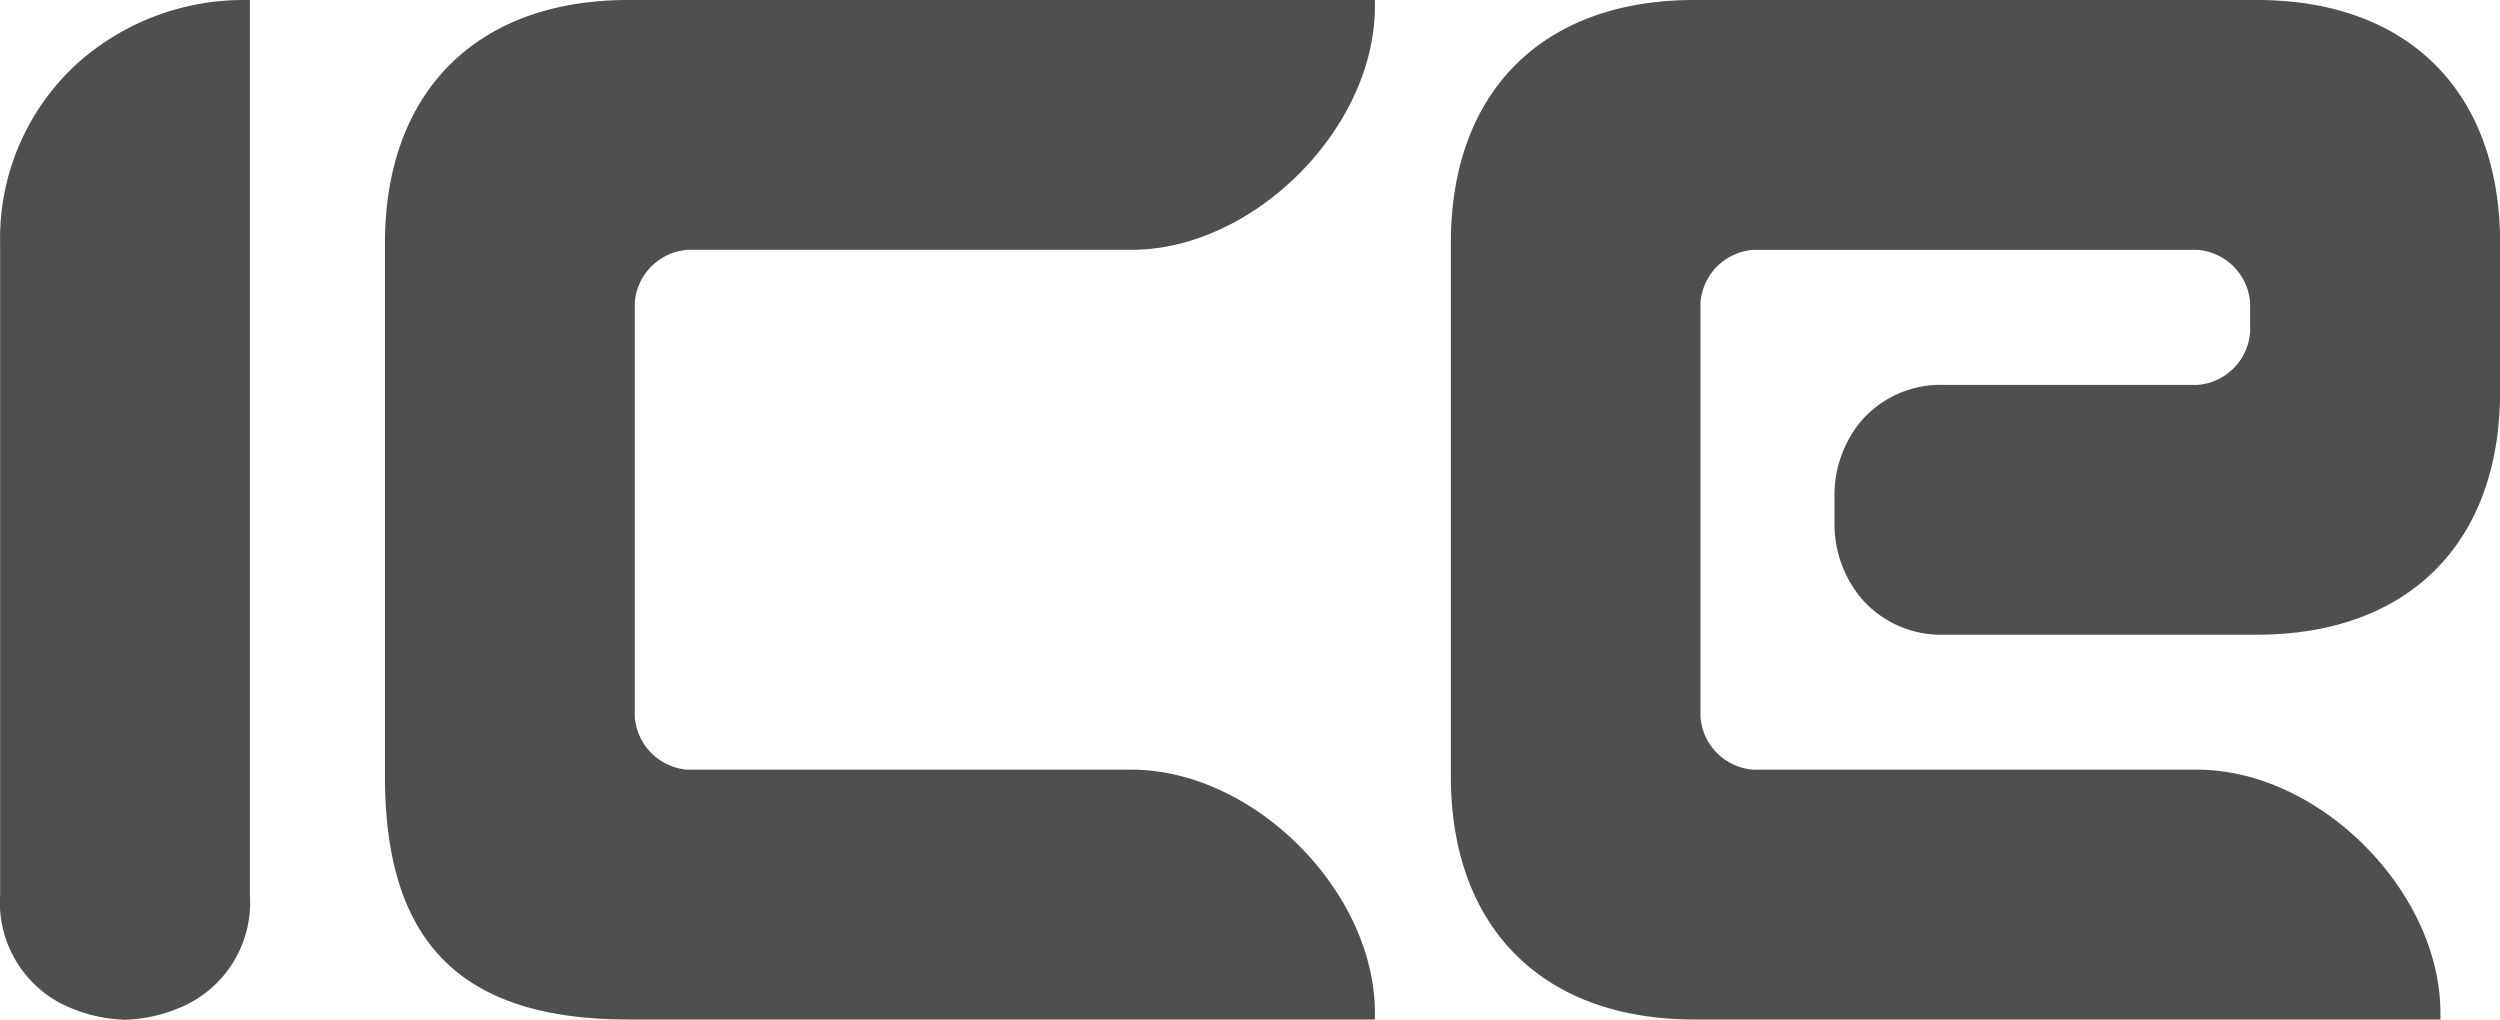
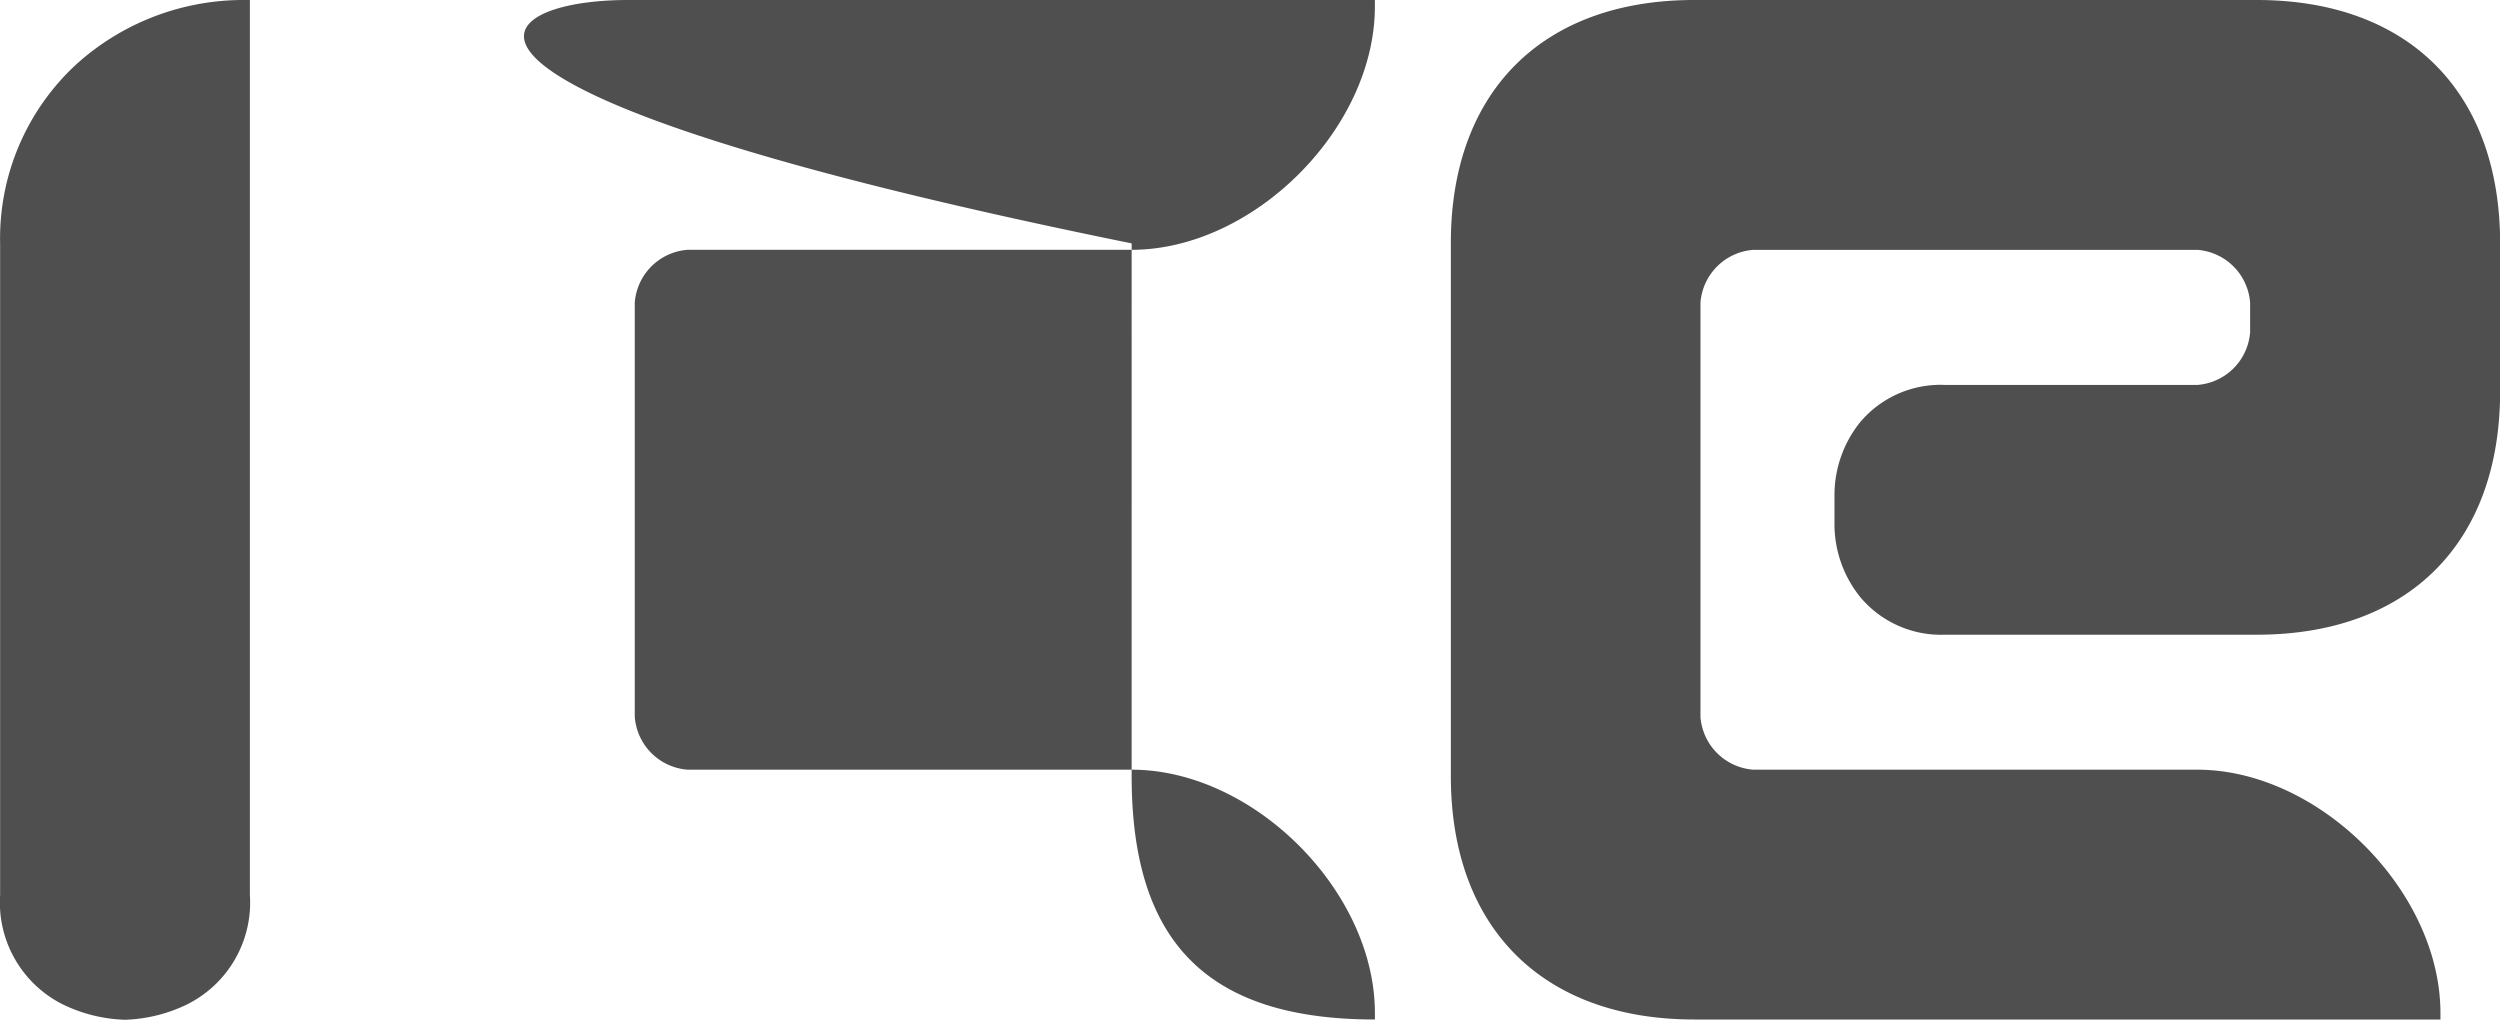
<svg xmlns="http://www.w3.org/2000/svg" viewBox="0 0 85 34.672">
  <defs>
    <style>.a{fill:#4f4f4f;fill-rule:evenodd;}</style>
  </defs>
-   <path class="a" d="M21.579,24.38a1.947,1.947,0,0,0,1.789,1.789h15.1c4.15,0,8.275,4.126,8.275,8.275v.219H21.355c-5.716,0-8.271-2.645-8.271-8.271V8.275C13.084,3.12,16.2,0,21.355,0H46.742V.223c0,4.146-4.126,8.271-8.275,8.271h-15.1a1.947,1.947,0,0,0-1.789,1.793V24.38M76.5,10.507h0v-.219a1.947,1.947,0,0,0-1.789-1.793H59.605a1.947,1.947,0,0,0-1.793,1.793V24.38a1.947,1.947,0,0,0,1.793,1.789H74.7c4.146,0,8.271,4.126,8.271,8.275v.219H57.6c-5.156,0-8.275-3.12-8.275-8.271V8.275C49.318,3.12,52.437,0,57.6,0H76.724C81.88,0,85,3.12,85,8.275v5.03c0,5.156-3.115,8.275-8.271,8.275H66.12A3.578,3.578,0,0,1,63.244,20.3a3.955,3.955,0,0,1-.876-2.454V16.831a3.959,3.959,0,0,1,.868-2.47,3.574,3.574,0,0,1,2.884-1.274h8.592A1.943,1.943,0,0,0,76.5,11.294v-.787M8.492,0V30.425a3.869,3.869,0,0,1-2.126,3.72,5.184,5.184,0,0,1-2.122.527,5.184,5.184,0,0,1-2.122-.527A3.876,3.876,0,0,1,0,30.425V8.275A8.052,8.052,0,0,1,2.586,2.191,8.47,8.47,0,0,1,8.273,0Z" transform="translate(0.004 0)" />
+   <path class="a" d="M21.579,24.38a1.947,1.947,0,0,0,1.789,1.789h15.1c4.15,0,8.275,4.126,8.275,8.275v.219c-5.716,0-8.271-2.645-8.271-8.271V8.275C13.084,3.12,16.2,0,21.355,0H46.742V.223c0,4.146-4.126,8.271-8.275,8.271h-15.1a1.947,1.947,0,0,0-1.789,1.793V24.38M76.5,10.507h0v-.219a1.947,1.947,0,0,0-1.789-1.793H59.605a1.947,1.947,0,0,0-1.793,1.793V24.38a1.947,1.947,0,0,0,1.793,1.789H74.7c4.146,0,8.271,4.126,8.271,8.275v.219H57.6c-5.156,0-8.275-3.12-8.275-8.271V8.275C49.318,3.12,52.437,0,57.6,0H76.724C81.88,0,85,3.12,85,8.275v5.03c0,5.156-3.115,8.275-8.271,8.275H66.12A3.578,3.578,0,0,1,63.244,20.3a3.955,3.955,0,0,1-.876-2.454V16.831a3.959,3.959,0,0,1,.868-2.47,3.574,3.574,0,0,1,2.884-1.274h8.592A1.943,1.943,0,0,0,76.5,11.294v-.787M8.492,0V30.425a3.869,3.869,0,0,1-2.126,3.72,5.184,5.184,0,0,1-2.122.527,5.184,5.184,0,0,1-2.122-.527A3.876,3.876,0,0,1,0,30.425V8.275A8.052,8.052,0,0,1,2.586,2.191,8.47,8.47,0,0,1,8.273,0Z" transform="translate(0.004 0)" />
</svg>